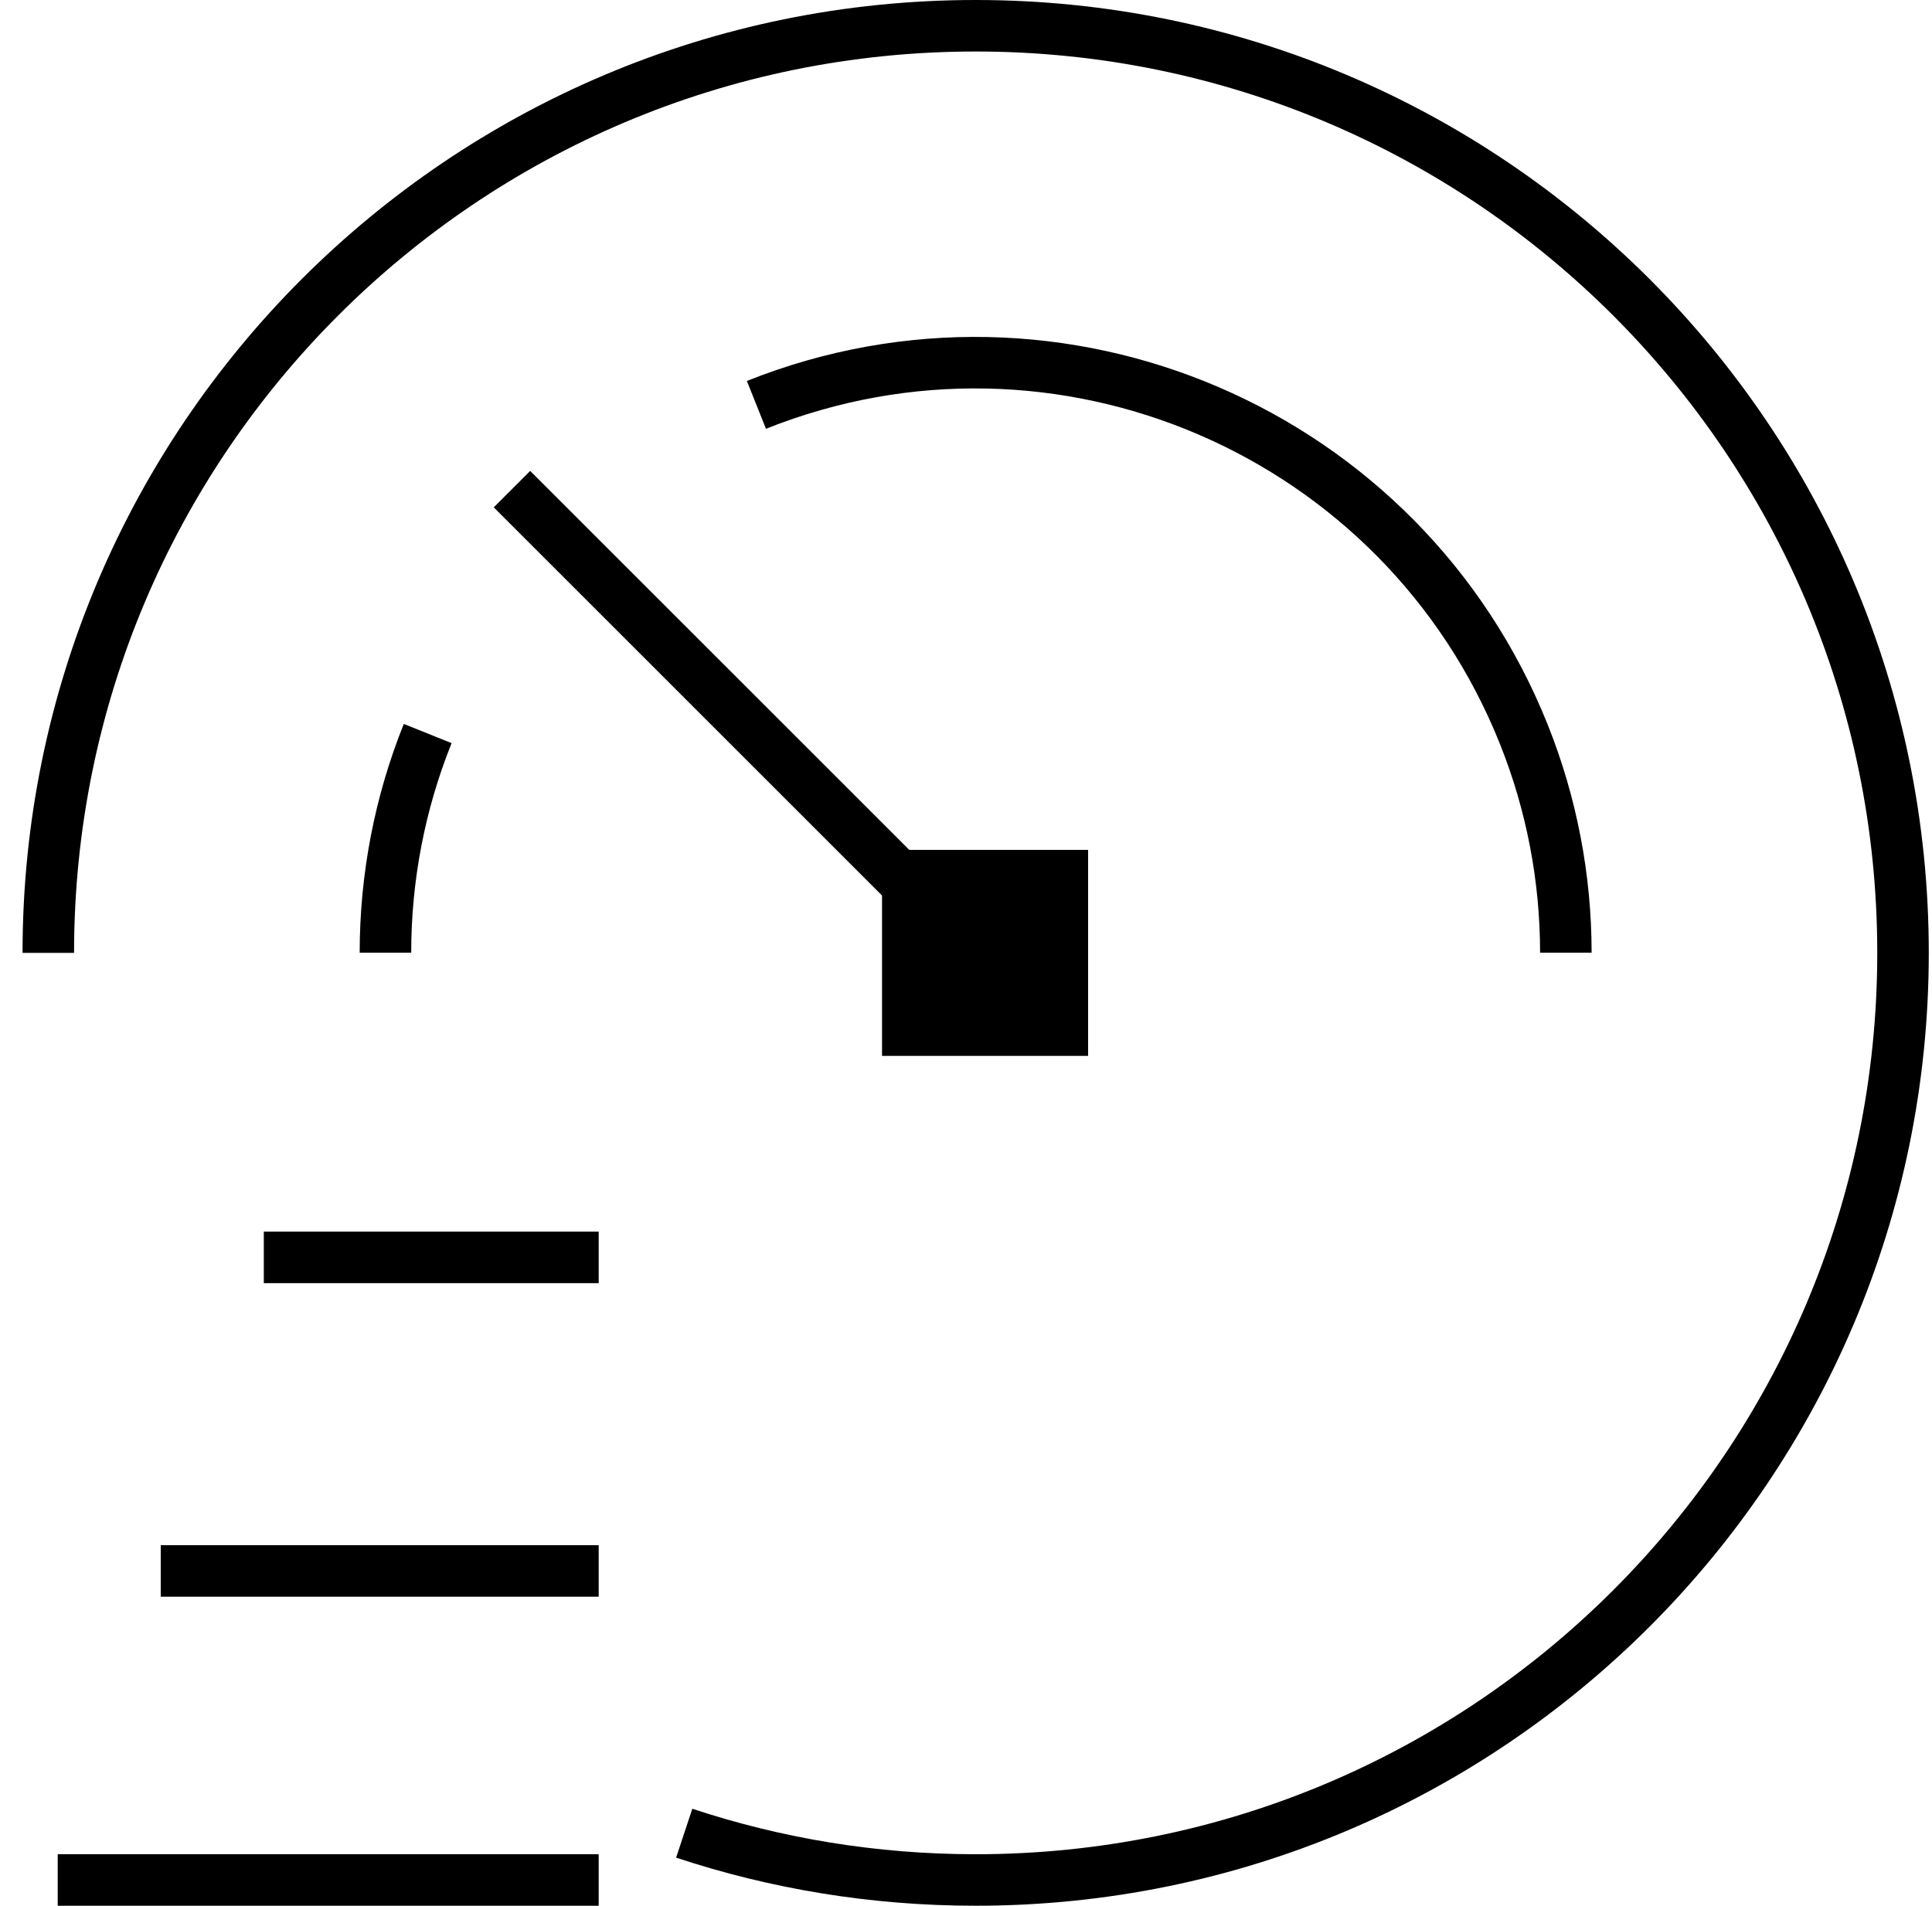
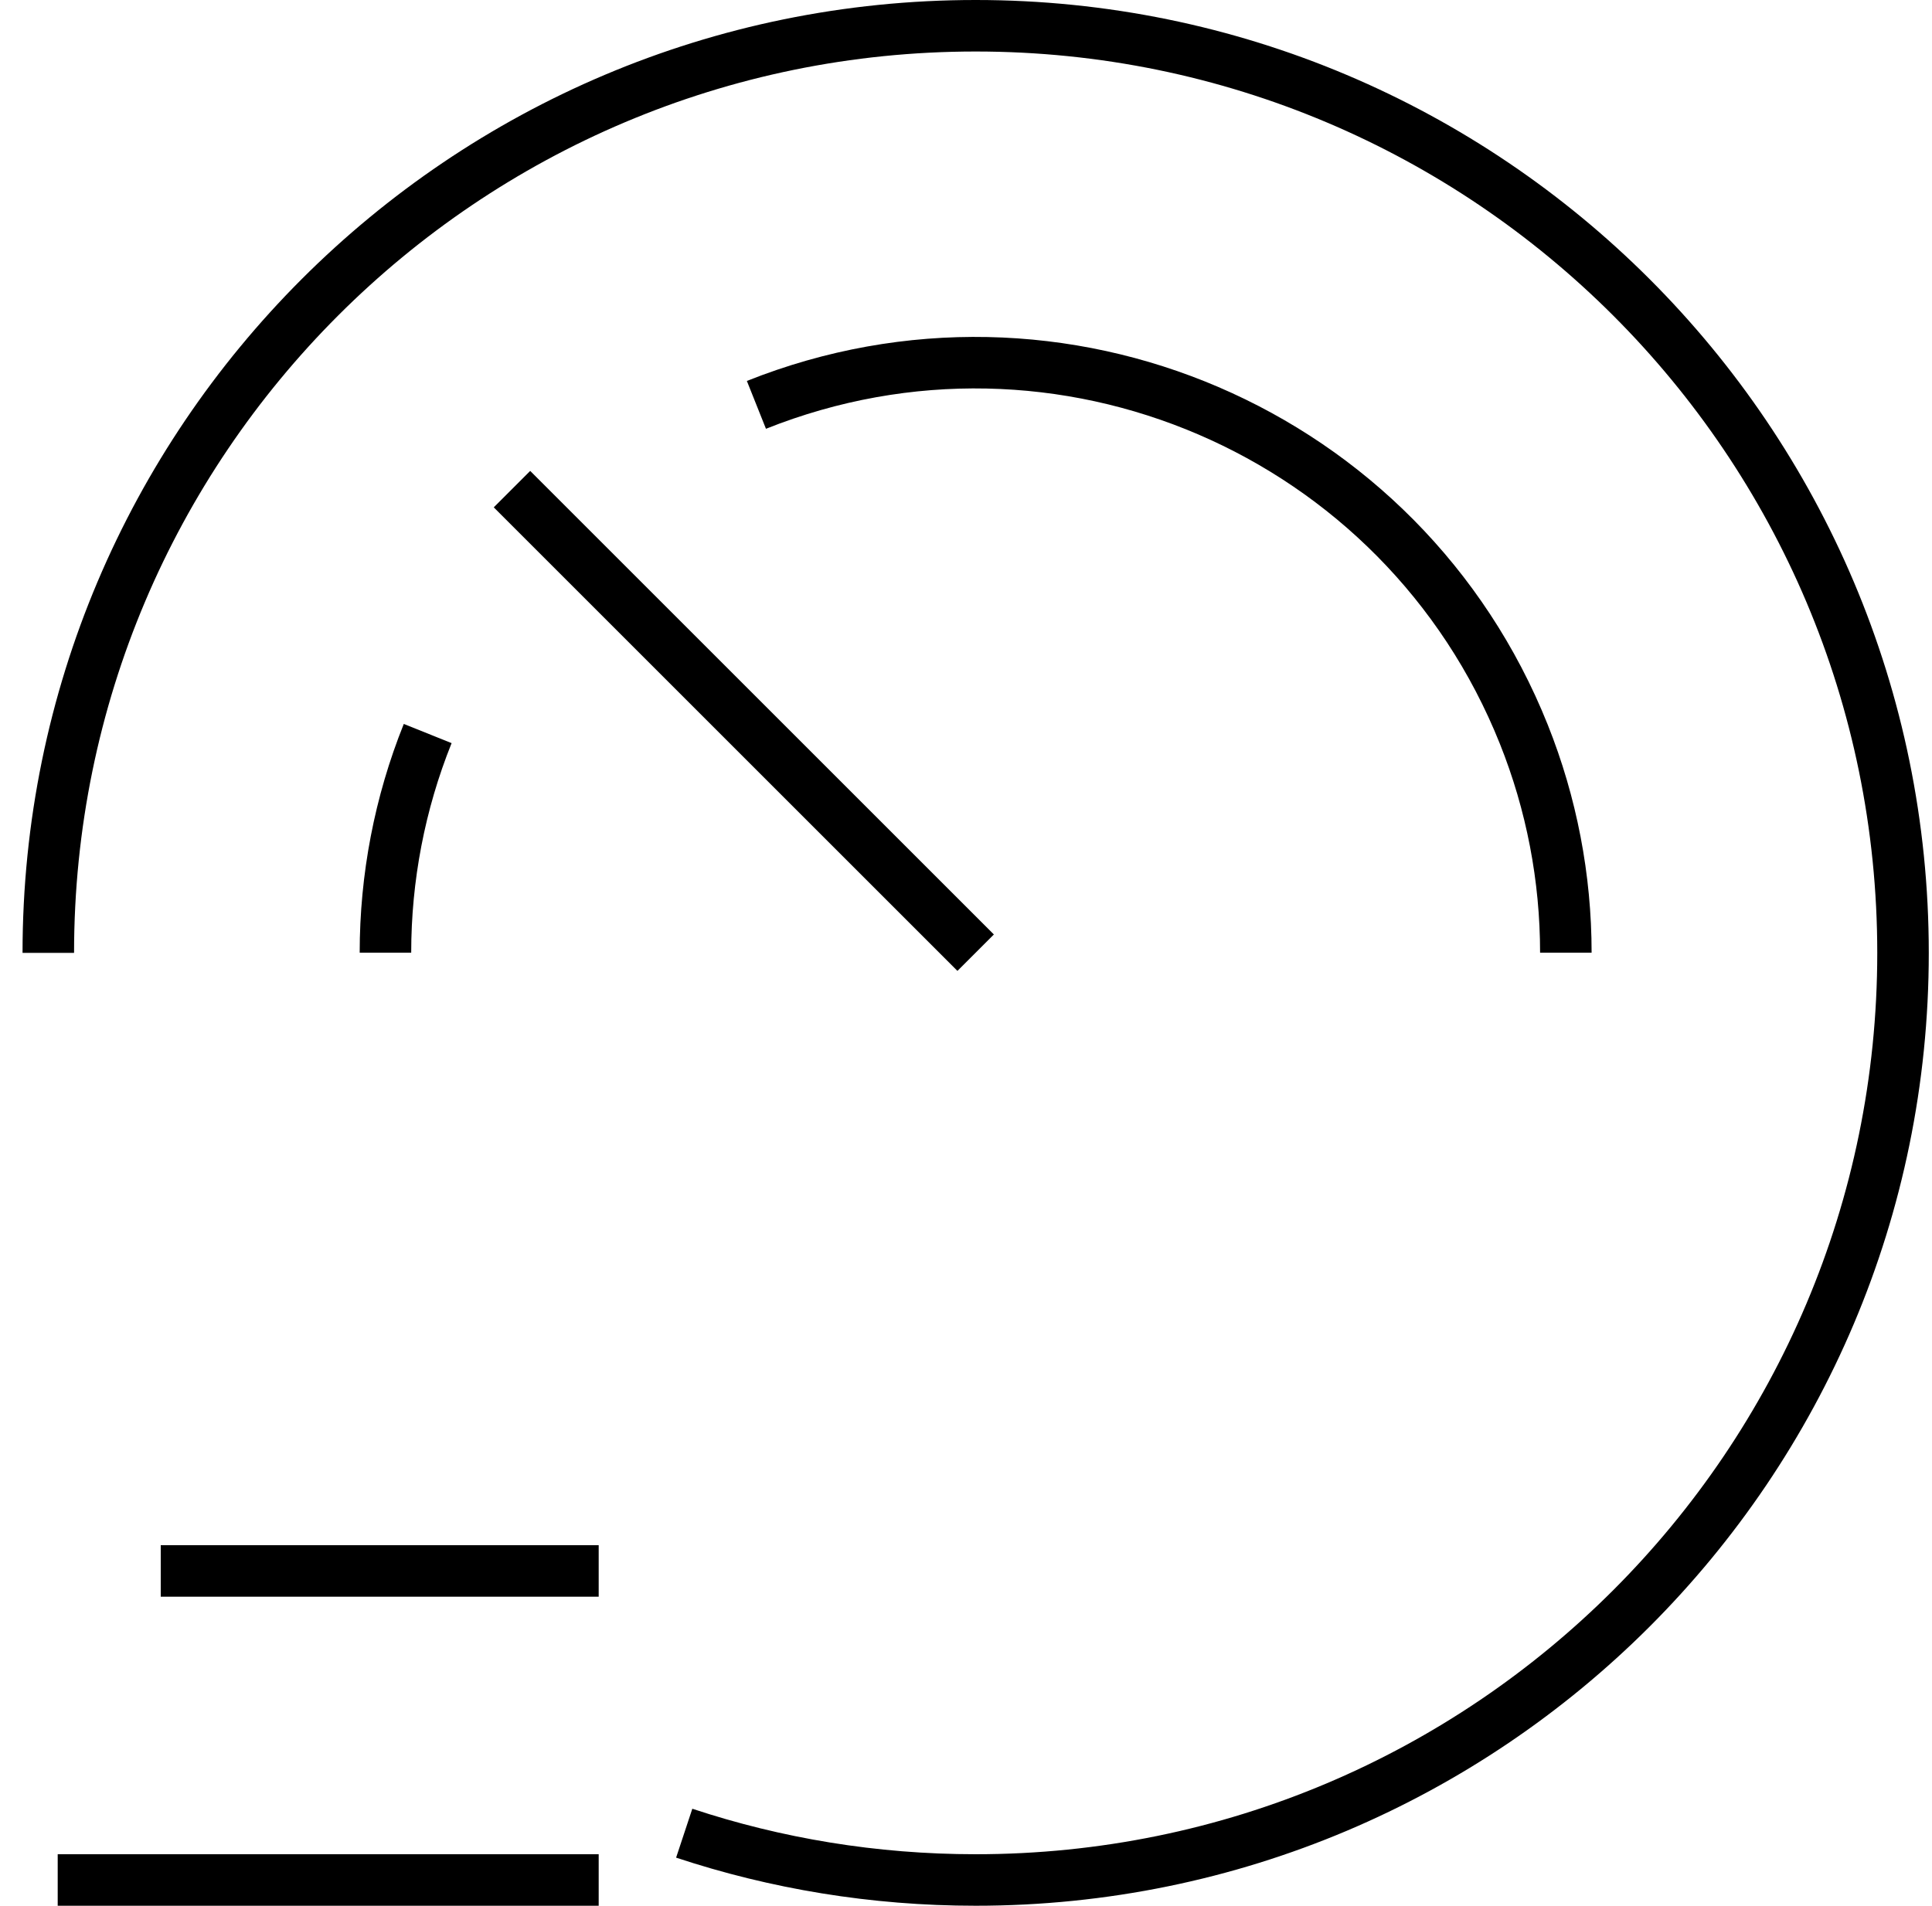
<svg xmlns="http://www.w3.org/2000/svg" width="75" height="74" viewBox="0 0 75 74" fill="none">
-   <path d="M42.24 33H34.24V41H42.24V33Z" fill="black" />
  <path d="M37.875 36.993L19.875 18.993" stroke="black" stroke-width="2" stroke-miterlimit="10" />
  <path d="M29.364 15.721C41.126 11.029 54.455 16.757 59.154 28.511C60.233 31.208 60.786 34.09 60.786 36.993" stroke="black" stroke-width="2" stroke-miterlimit="10" />
  <path d="M14.963 36.993C14.963 34.076 15.517 31.187 16.603 28.483" stroke="black" stroke-width="2" stroke-miterlimit="10" />
  <path d="M26.561 71.183C30.117 72.361 33.921 73 37.875 73C57.756 73 73.875 56.881 73.875 37C73.875 17.119 57.756 1 37.875 1C17.994 1 1.875 17.119 1.875 37" stroke="black" stroke-width="2" stroke-miterlimit="10" />
-   <path d="M10.241 48.825H23.241" stroke="black" stroke-width="2" stroke-miterlimit="10" />
  <path d="M6.24 61L23.241 61" stroke="black" stroke-width="2" stroke-miterlimit="10" />
  <path d="M23.241 73L2.24 73" stroke="black" stroke-width="2" stroke-miterlimit="10" />
</svg>